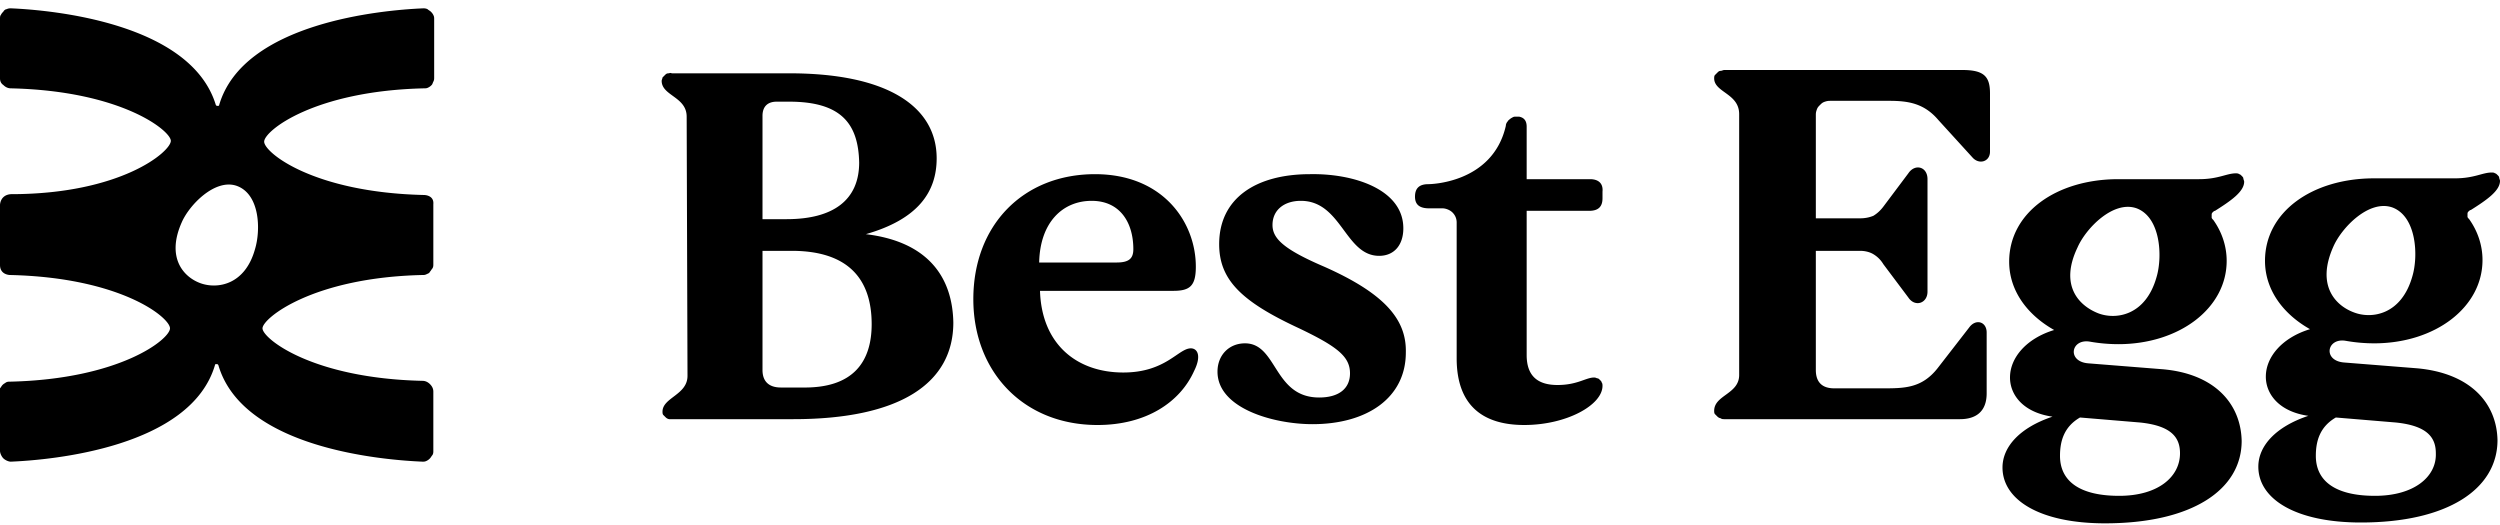
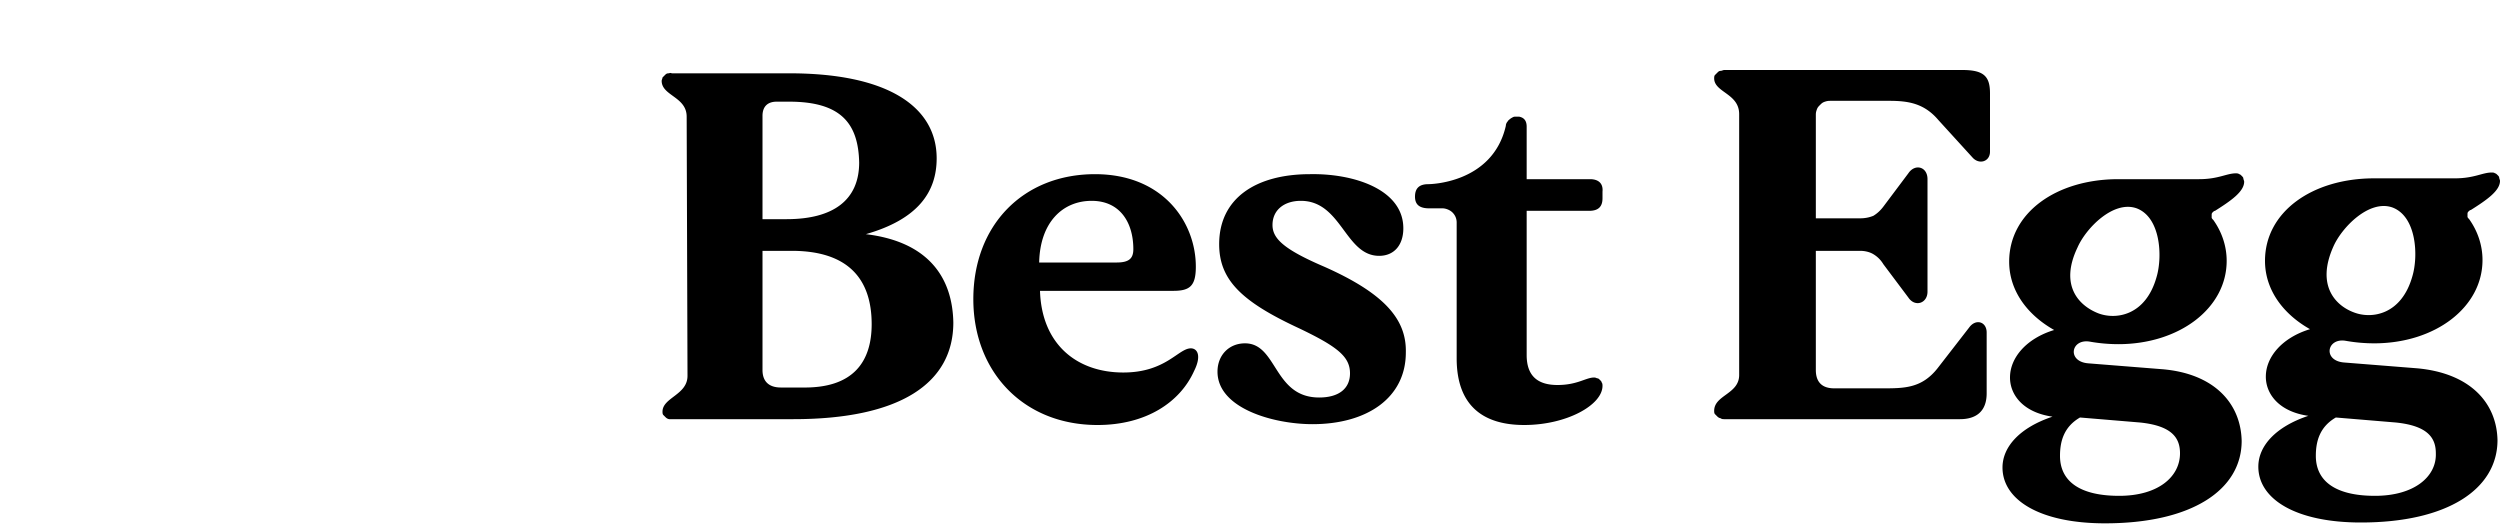
<svg xmlns="http://www.w3.org/2000/svg" viewBox="0 -1 300 63" fill="#000">
  <path d="M238.8 10.2v7c0 1.2-1.3 1.6-2.1.7l-4.1-4.5c-1.7-2-3.6-2.3-5.9-2.3h-7c-.2 0-.4 0-.7.1s-.4.2-.6.4-.3.3-.4.6-.1.4-.1.7v12.3h5.3c.6 0 1.1-.1 1.6-.3.5-.3.9-.7 1.2-1.1l3-4c.8-1.2 2.3-.8 2.3.7V34c0 1.4-1.5 1.9-2.3.7l-3-4c-.3-.5-.7-.9-1.2-1.2s-1.1-.4-1.6-.4h-5.3v14.3c0 1.5.8 2.2 2.2 2.2h5.8c2.6 0 4.7 0 6.6-2.4l3.8-4.9c.8-1.1 2.1-.7 2.1.6v7.3c0 2.2-1.3 3.1-3.2 3.1h-28.3c-.1 0-.3 0-.4-.1a.76.76 0 0 1-.4-.2l-.3-.3c-.1-.1-.1-.3-.1-.4 0-1.9 3-2 3-4.3V12.7c0-2.5-3-2.6-3-4.3 0-.1 0-.3.1-.4l.3-.3c.1-.1.2-.2.4-.2.1 0 .3-.1.4-.1h28.6c2.6 0 3.3.8 3.3 2.8zm60.9 41.6c0 5.9-6 9.9-16.4 9.9-7.8 0-12.3-2.8-12.3-6.7 0-2.5 2.1-4.8 6-6.1-3.5-.5-5.1-2.6-5.1-4.7 0-2.4 2-4.7 5.3-5.7-3.2-1.8-5.4-4.7-5.4-8.2 0-5.9 5.7-9.9 13.1-9.9h9.7c2.3 0 3.3-.7 4.4-.7.1 0 .3 0 .4.1.1 0 .2.1.3.2s.2.2.2.3.1.3.1.4c0 1.2-1.6 2.3-3.5 3.5-.1 0-.2.1-.3.2s-.1.2-.1.3v.3c0 .1.1.2.2.3 1 1.4 1.6 3.1 1.6 4.9 0 5.7-5.7 10-13 10a19.53 19.53 0 0 1-3.4-.3c-2.3-.4-2.8 2.4-.2 2.6l8.8.7c6.4.6 9.5 4.2 9.6 8.6h0zm-17.2-15.3c2.1.8 5.7.3 7-4.4.7-2.4.5-7.1-2.4-8.2-2.8-1-6.1 2.4-7.1 4.7-2.1 4.7.3 7.1 2.5 7.9h0zm9.8 16.9c0-1.8-.9-3.3-4.8-3.7l-7.2-.6c-1.9 1.1-2.4 2.8-2.4 4.6 0 3 2.3 4.8 7.1 4.8 4.7 0 7.4-2.3 7.3-5.1h0zM114.4 37.7c0 7.3-6.4 11.6-19.2 11.6H80.7h-.4a.76.76 0 0 1-.4-.2l-.3-.3c-.1-.1-.1-.3-.1-.4 0-1.7 3-2 3-4.3L82.4 13c0-2.4-3-2.5-3-4.3 0-.1.1-.3.1-.4l.3-.3c.1-.1.2-.2.4-.2.1 0 .3-.1.4 0h13.7c12.2-.1 18.1 4 18.1 10.2 0 4-2.2 7.3-8.5 9.1 7.5.9 10.4 5.2 10.5 10.6zM91.5 25.3h2.9c5.6 0 8.7-2.3 8.7-6.8-.1-4.7-2.2-7.3-8.4-7.3h-1.5c-1.1 0-1.7.6-1.7 1.7v12.4zm13.1 12.6c0-5.5-2.9-8.8-9.6-8.8h-3.5v14.3c0 1.4.8 2.1 2.2 2.1h2.6c6.1.1 8.3-3.1 8.3-7.6zm38.7 5.6c-1.7 3.8-5.8 6.5-11.6 6.5-8.9 0-14.9-6.4-14.9-15.1 0-8.9 6-15 14.6-15 8.2 0 12.1 5.8 12.1 11.1 0 2.3-.7 2.9-2.7 2.9h-16c.2 6.4 4.4 9.8 10 9.8 5.1 0 6.6-2.9 8.1-2.9.8 0 1.3.9.4 2.7zm-18.6-13h9.3c1.5 0 2-.5 2-1.6 0-3.2-1.6-5.8-5-5.8-3.5 0-6.2 2.6-6.3 7.4h0zm34.2.5c-4.9-2.1-6.2-3.4-6.2-5 0-1.8 1.4-2.9 3.4-2.9 4.9 0 5.3 6.6 9.4 6.6 1.8 0 2.9-1.3 2.9-3.3 0-4.7-6-6.6-11.2-6.5-6.5 0-10.9 2.9-10.9 8.4 0 4.3 2.7 6.9 9.6 10.1 4.6 2.2 6.1 3.4 6.1 5.4 0 1.8-1.3 2.9-3.7 2.9-5.5 0-5-6.5-8.9-6.5-1.9 0-3.3 1.4-3.3 3.4 0 4.4 6.7 6.3 11.4 6.3 6.6 0 11.2-3.2 11.2-8.6.1-4-2.6-7.1-9.8-10.3h0zm31.9-10.5h-7.6v-6.3c0-.8-.4-1.1-.9-1.2h-.5c-.2 0-.3.1-.5.2-.1.1-.3.2-.4.4-.1.1-.2.3-.2.5-1.6 7-9.3 7-9.3 7-1.1 0-1.6.5-1.6 1.5s.6 1.4 1.7 1.4h1.6c.4 0 .9.2 1.2.5s.5.7.5 1.2V42c0 5.8 3.3 8 8.1 8 5.1 0 9.4-2.4 9.4-4.7 0-.1 0-.3-.1-.4 0-.1-.1-.2-.2-.3s-.2-.2-.3-.2-.2-.1-.4-.1c-1 0-2 .9-4.4.9s-3.7-1.1-3.7-3.6V24.3h7.5c1.1 0 1.6-.5 1.6-1.5V22c.1-1-.5-1.5-1.5-1.5h0zM269 51.9c0 5.9-6 9.9-16.4 9.9-7.8 0-12.3-2.8-12.3-6.7 0-2.5 2.1-4.8 6-6.1-3.5-.5-5.1-2.6-5.1-4.7 0-2.4 2-4.7 5.3-5.7-3.2-1.8-5.4-4.7-5.4-8.2 0-5.9 5.7-9.9 13.1-9.9h9.7c2.3 0 3.3-.7 4.4-.7.1 0 .3 0 .4.1.1 0 .2.1.3.2s.2.2.2.3.1.3.1.4c0 1.2-1.6 2.3-3.5 3.5-.1 0-.2.1-.3.2s-.1.2-.1.3v.3c0 .1.1.2.2.3 1 1.4 1.6 3.1 1.6 4.9 0 5.7-5.7 10-13 10a19.53 19.53 0 0 1-3.4-.3c-2.3-.4-2.8 2.4-.2 2.6l8.8.7c6.3.5 9.5 4.1 9.6 8.6zm-17.2-15.3c2.1.8 5.7.3 7-4.4.7-2.4.5-7.1-2.4-8.2-2.8-1-6.1 2.4-7.1 4.7-2.2 4.6.2 7 2.5 7.9h0zm9.8 16.8c0-1.8-.9-3.3-4.8-3.7l-7.2-.6c-1.9 1.1-2.4 2.8-2.4 4.6 0 3 2.3 4.8 7.1 4.8 4.7 0 7.3-2.3 7.3-5.1h0z" />
  <defs>
-     <path id="A" d="M0 0h52.1v54.4H0z" />
+     <path id="A" d="M0 0h52.1H0z" />
  </defs>
  <g>
-     <path d="M50.9 22.4c-13.3-.3-19.2-5.1-19.2-6.4s6-6.1 19.2-6.4c.2 0 .3 0 .5-.1s.3-.2.4-.3.1-.2.2-.4.1-.3.1-.5v-7c0-.2 0-.3-.1-.5s-.2-.3-.3-.4-.3-.2-.4-.3c-.2-.1-.4-.1-.5-.1-4.9.2-21.6 1.7-24.5 11.6 0 0 0 .1-.1.1h-.1-.1l-.1-.1C22.9 1.7 6.1.2 1.3 0 1.2 0 1 0 .8.1.7.1.5.2.4.4.3.5.2.6.1.8c-.1.1-.1.3-.1.5v7.1c0 .3.1.6.4.8.2.2.5.4.9.4 13.3.3 19.2 5.1 19.2 6.3 0 1.3-6 6.4-19.2 6.4C0 22.4 0 23.6 0 23.6v7.2C0 32 1.2 32 1.2 32c13.3.3 19.2 5.1 19.2 6.4s-6 6.1-19.2 6.4c-.2 0-.3 0-.5.1-.1.1-.2.1-.4.3-.1.1-.2.3-.3.4v.4 7.1c0 .3.2.7.4.9s.6.4.9.4c4.9-.2 21.6-1.7 24.5-11.6 0 0 0-.1.1-.1h.1.1l.1.1c2.9 10 19.7 11.4 24.5 11.6.2 0 .3 0 .5-.1a1.38 1.38 0 0 0 .4-.3c.1-.1.2-.3.3-.4.1-.2.1-.3.1-.5V46c0-.3-.1-.6-.4-.9-.2-.2-.5-.4-.9-.4-13.3-.3-19.2-5.1-19.2-6.3s6-6.1 19.2-6.4c.2 0 .3 0 .5-.1s.3-.1.4-.3c.1-.1.2-.3.3-.4.1-.2.1-.3.1-.5v-7.2c.1-1.1-1.1-1.1-1.1-1.1zm-20.3 6.5c-1.2 4.3-4.5 4.8-6.5 4.1s-4.2-3-2.3-7.3c.9-2.1 4-5.3 6.6-4.4 2.8 1 2.9 5.3 2.2 7.6h0z" />
-   </g>
+     </g>
</svg>